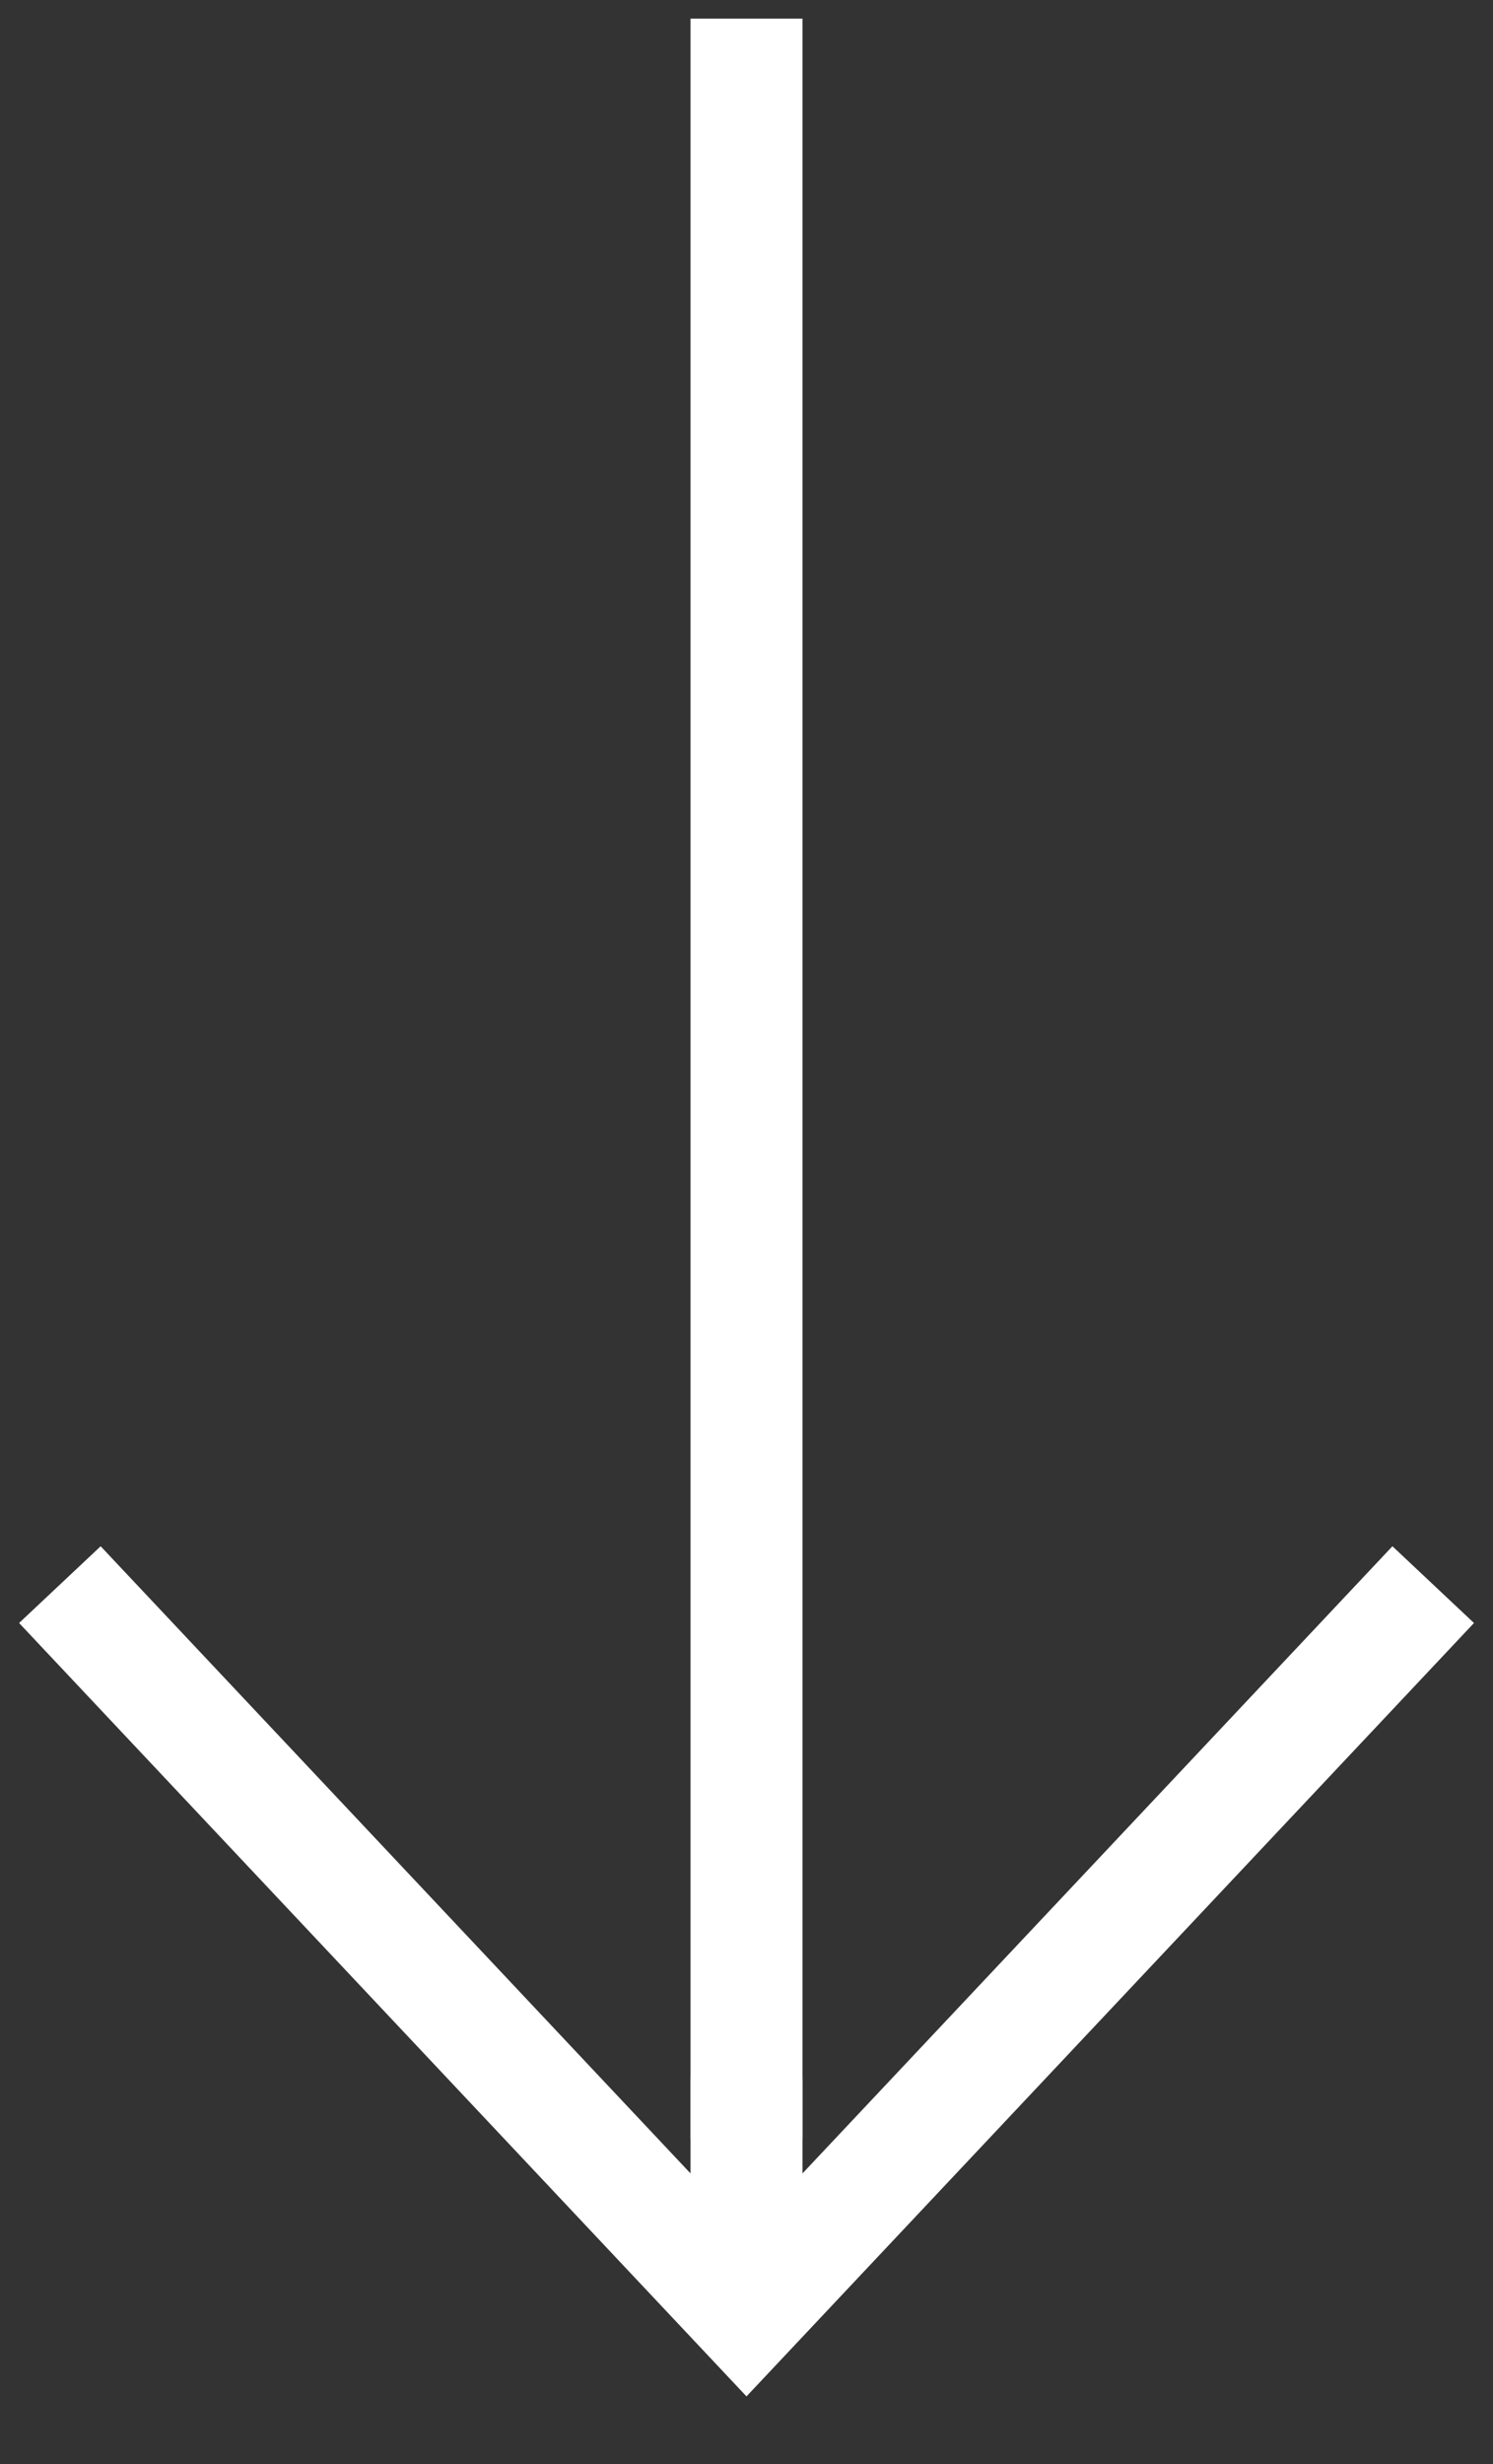
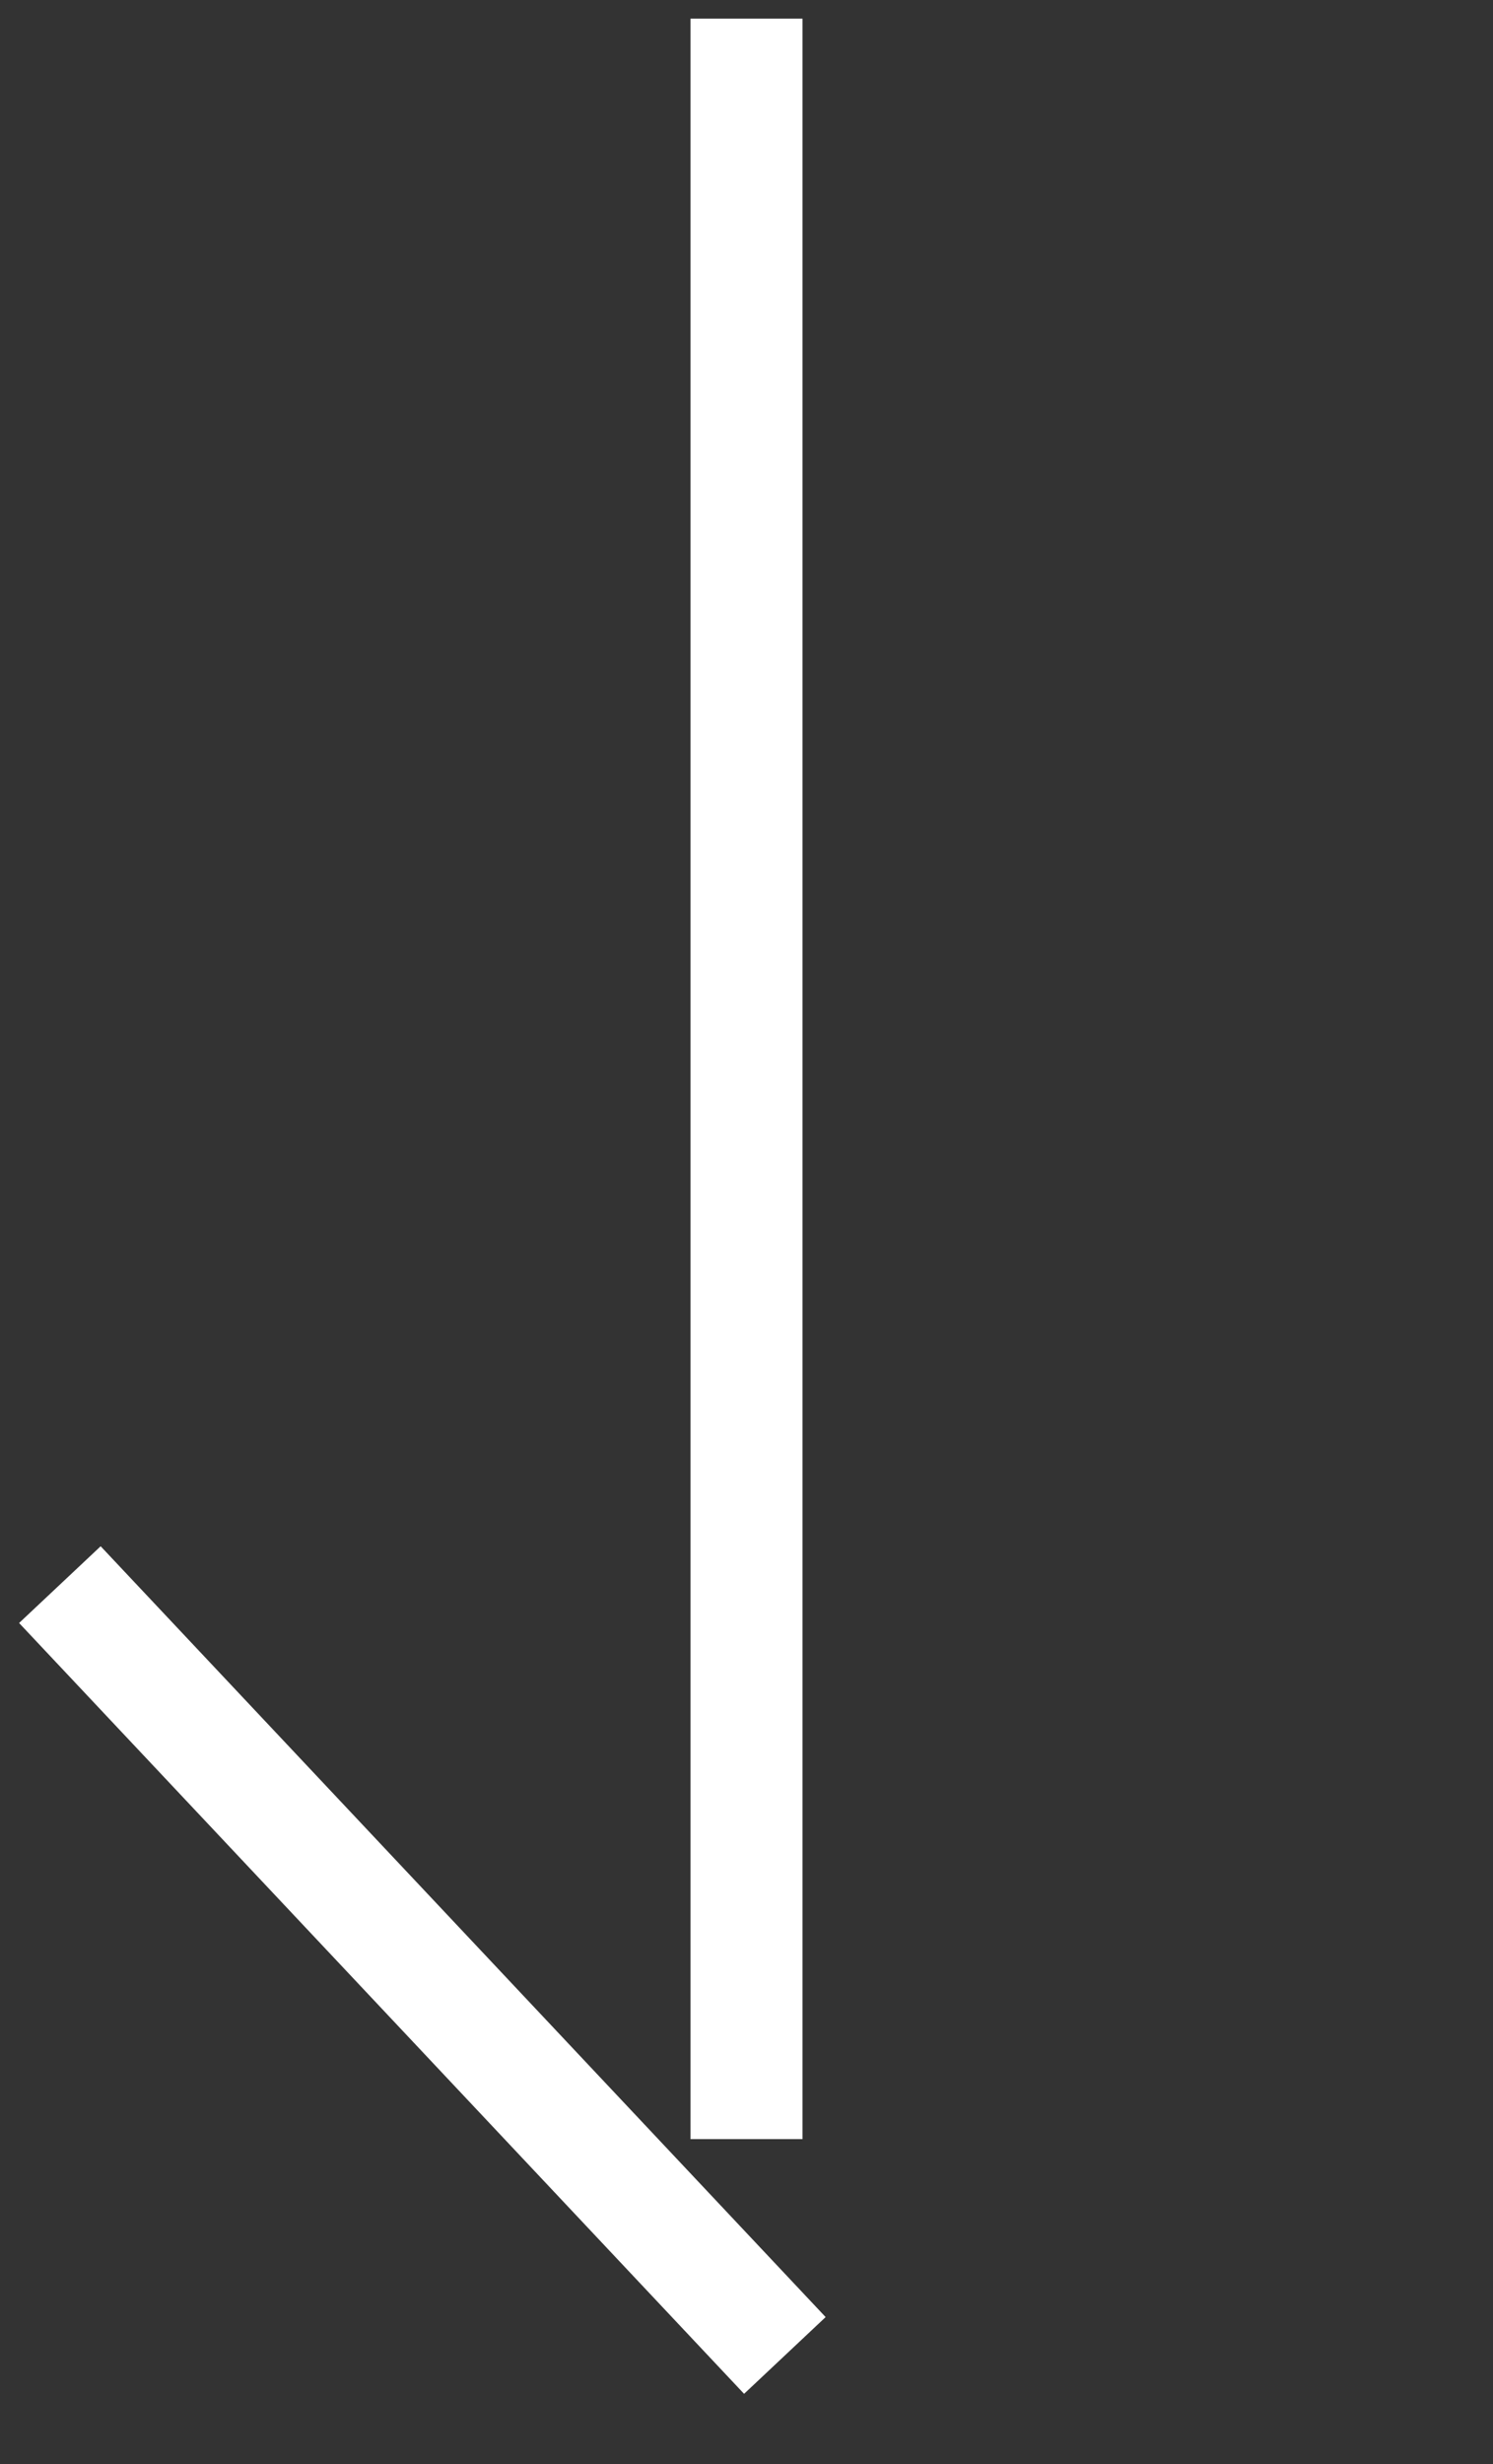
<svg xmlns="http://www.w3.org/2000/svg" width="20" height="33" viewBox="0 0 20 33" fill="none">
  <rect x="0" y="0" width="20" height="33" fill="#333333" stroke="none" />
-   <path d="M1.316 21.769L10 31L18.685 21.769" stroke="white" stroke-width="1.5" stroke-linecap="square" />
+   <path d="M1.316 21.769L10 31" stroke="white" stroke-width="1.5" stroke-linecap="square" />
  <path d="M10 1L10 27.899" stroke="white" stroke-width="1.5" stroke-linecap="square" />
-   <path d="M10 29.481V27.899" stroke="white" stroke-width="1.5" stroke-linecap="round" />
</svg>